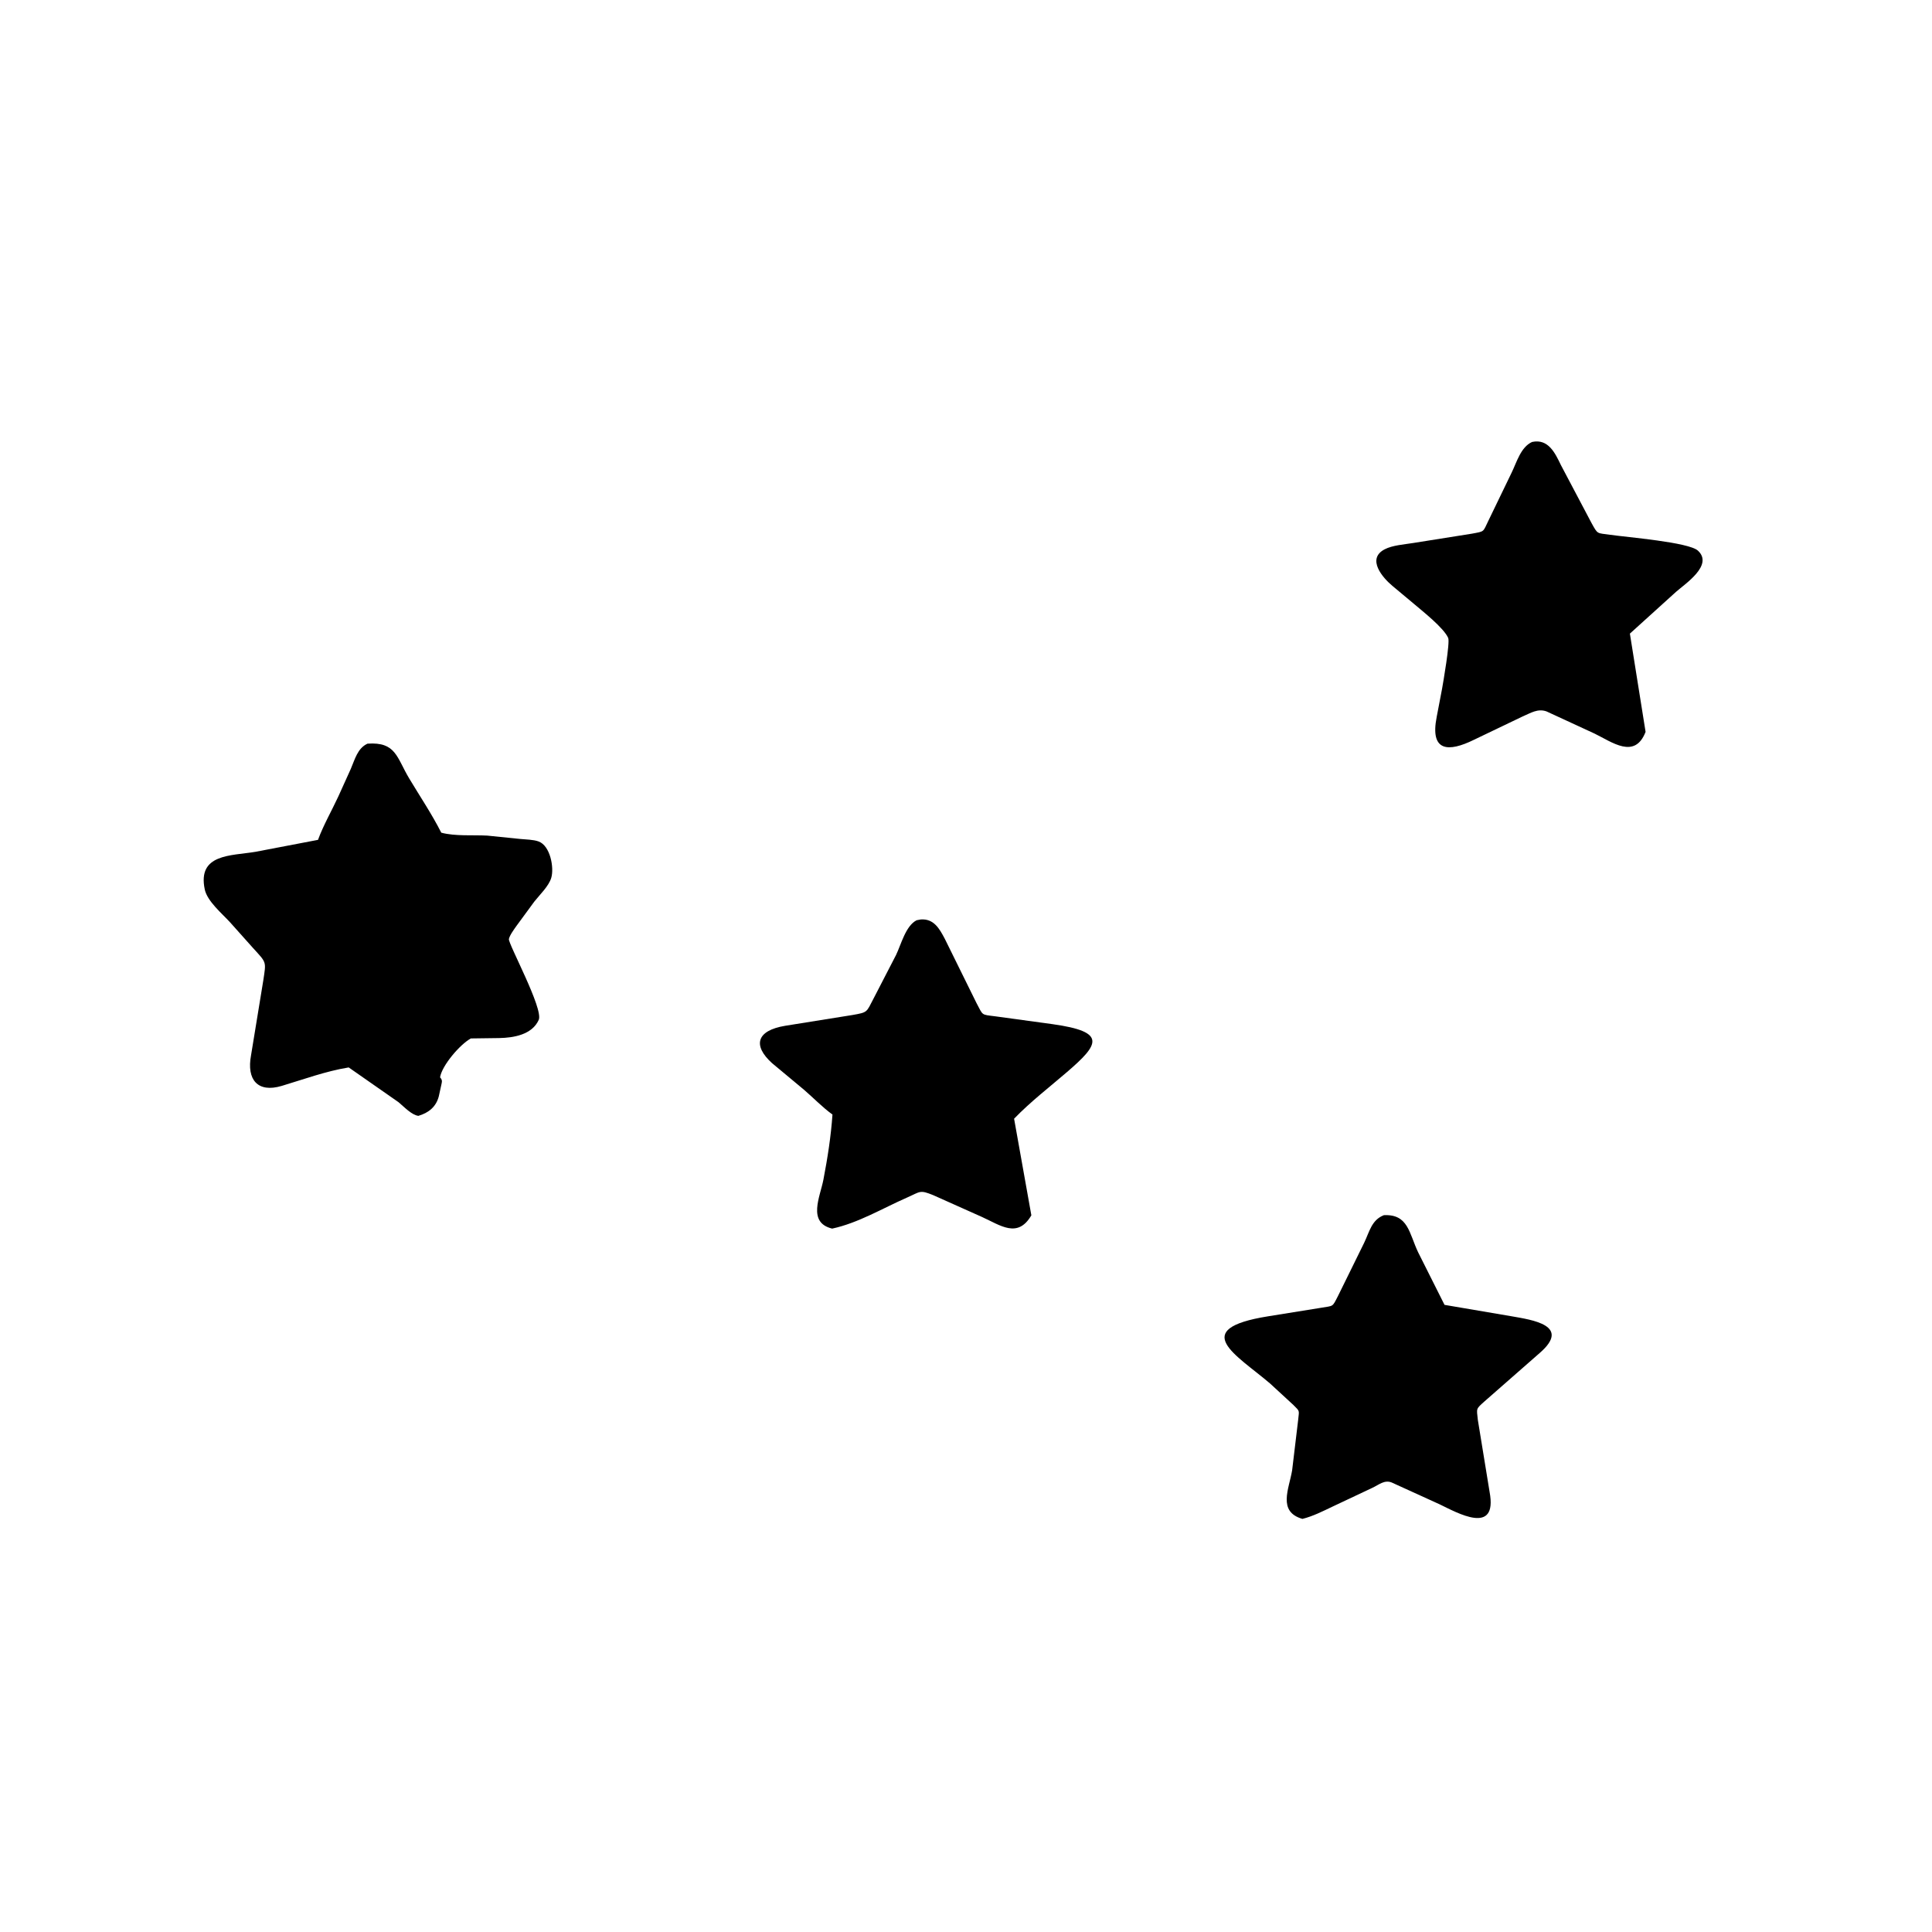
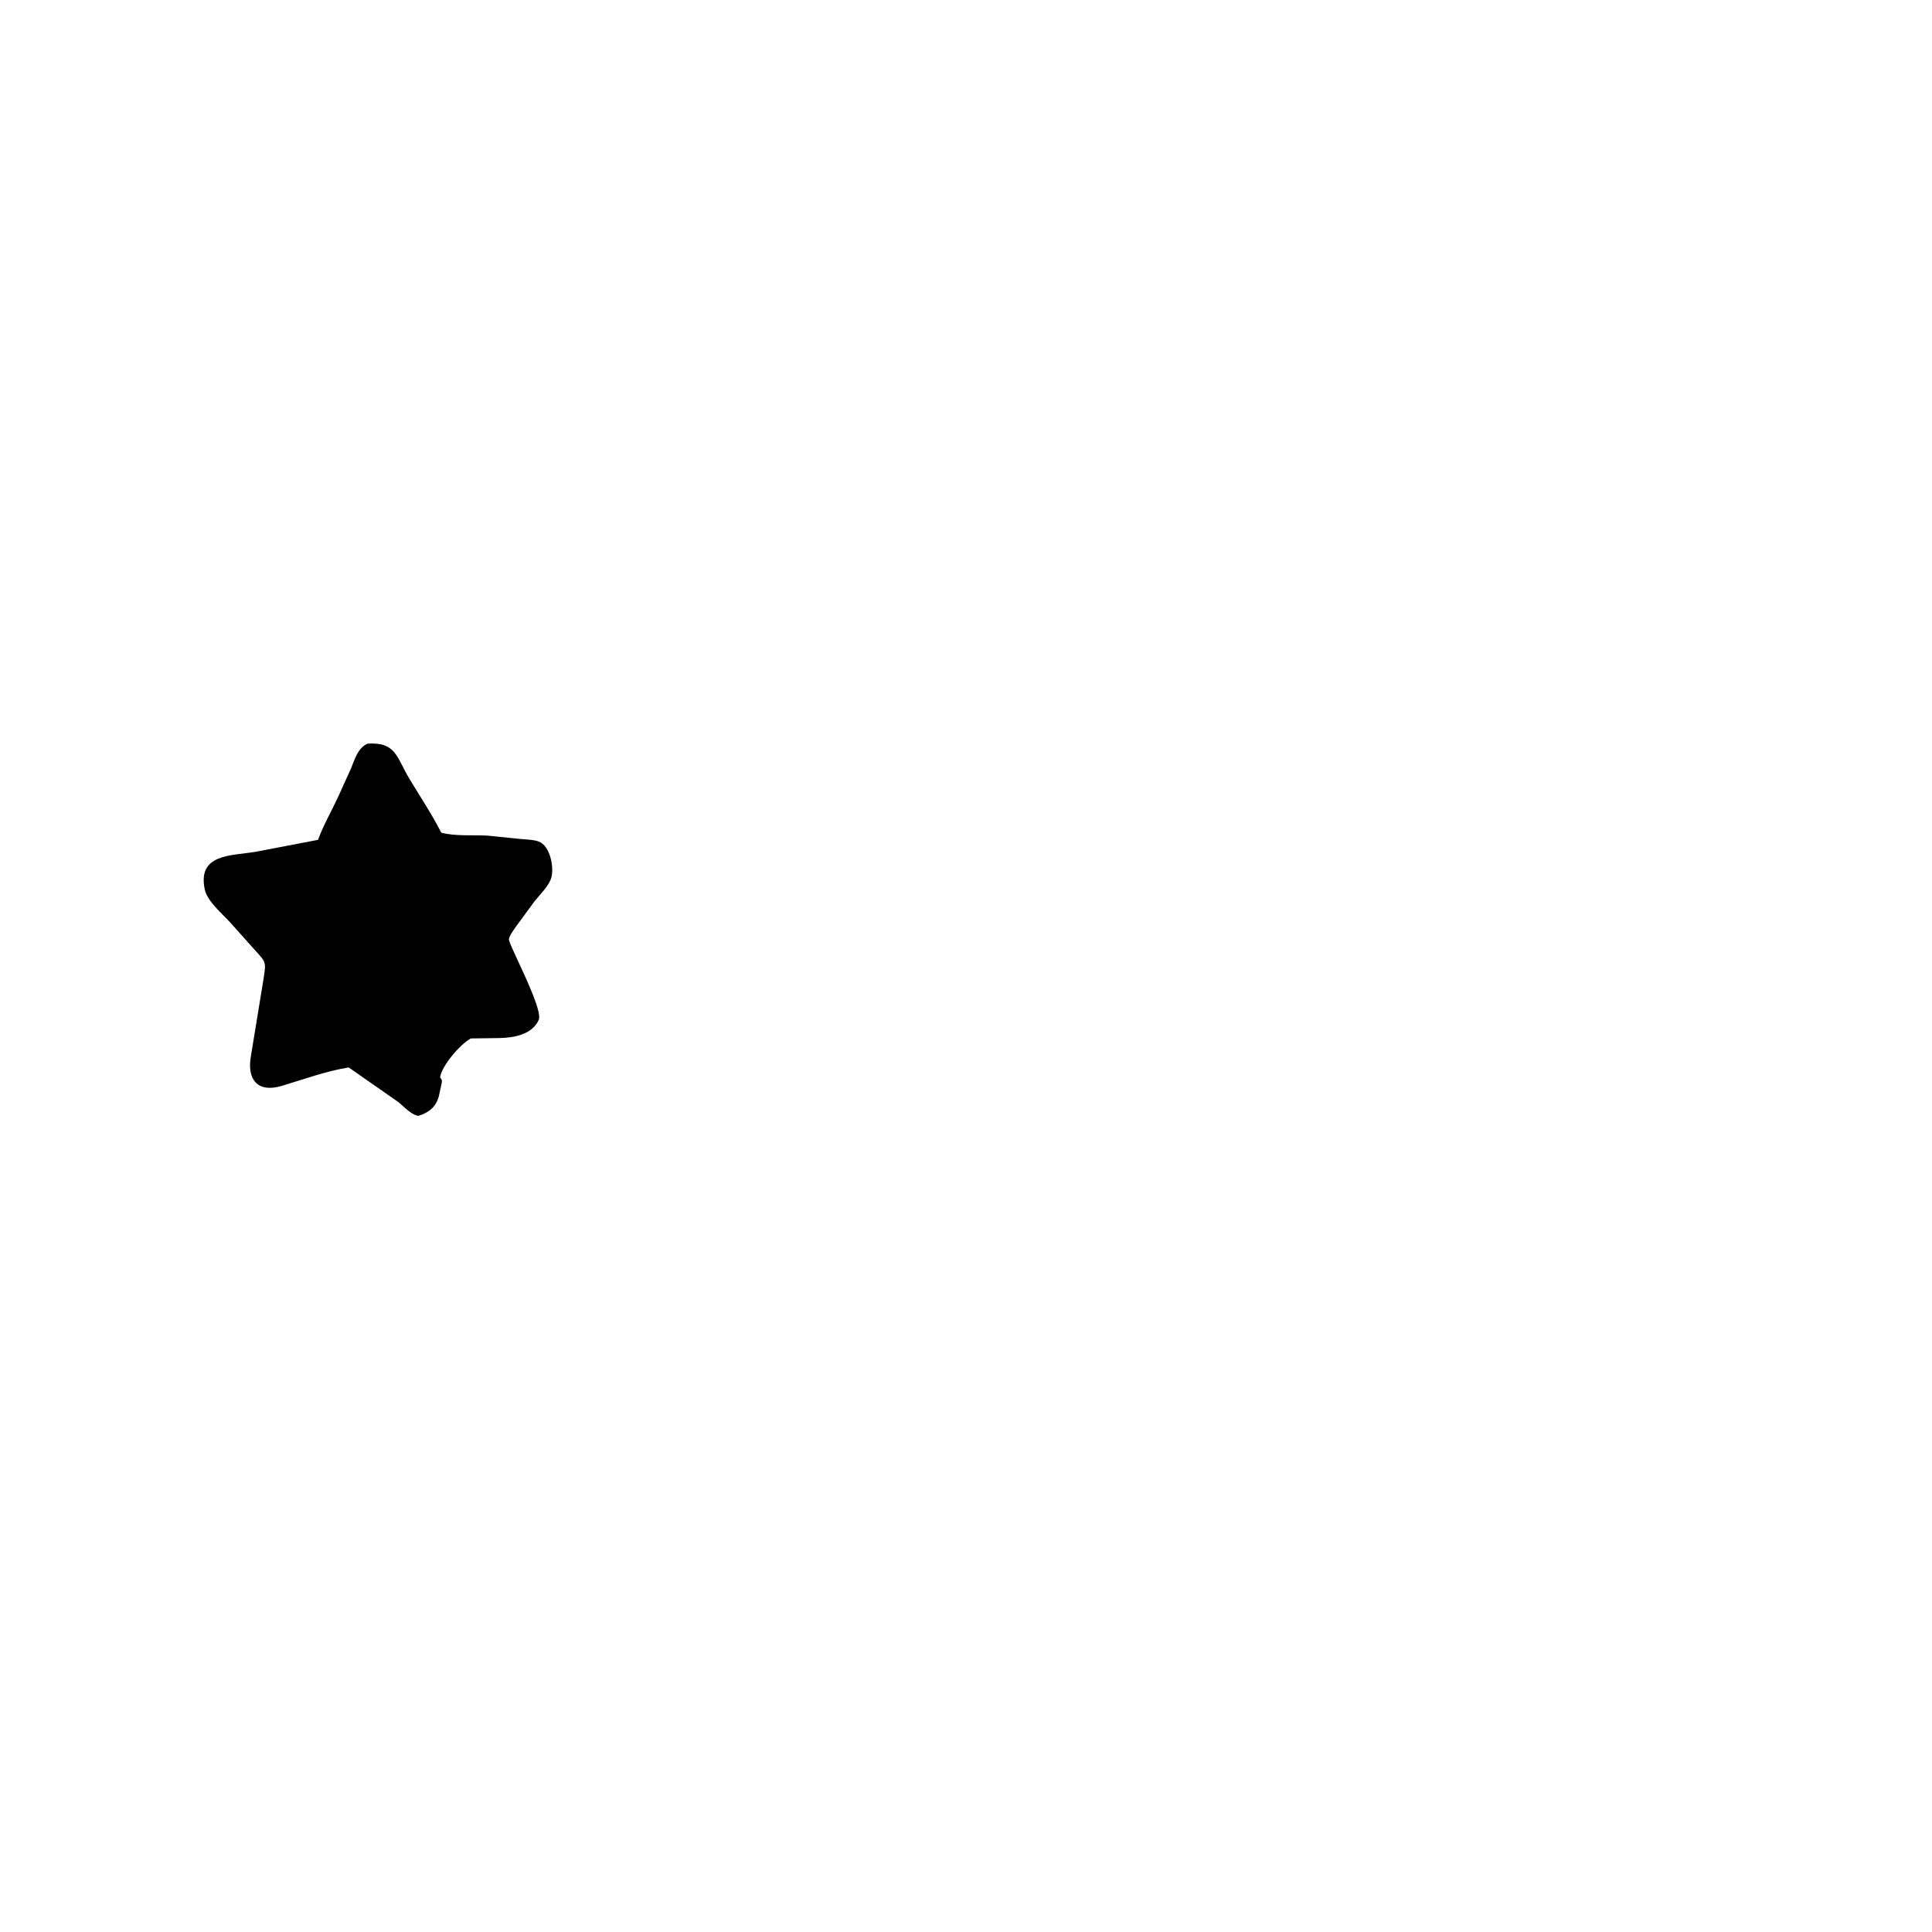
<svg xmlns="http://www.w3.org/2000/svg" version="1.1" style="display: block;" viewBox="0 0 2048 2048" width="640" height="640">
-   <path transform="translate(0,0)" fill="rgb(0,0,0)" d="M 1639.31 754.093 C 1630.02 750.848 1622.79 755.758 1614.25 759.372 L 1562.34 784.26 C 1535.7 797.324 1515.53 797.301 1522.98 759.824 L 1528.66 730.074 C 1529.75 723.841 1537.25 681.021 1535.13 676.222 C 1530.37 665.508 1508.09 648.02 1499.29 640.498 L 1476.08 621.107 C 1465.85 612.619 1448.26 592.529 1467.76 582.313 C 1476.05 577.971 1488.51 577.14 1497.75 575.651 L 1560.32 565.707 C 1574.09 563.105 1571.71 564.368 1577.91 551.657 L 1602.49 500.818 C 1607.8 489.888 1612.12 473.906 1624.06 468.5 C 1641.25 464.77 1648.5 480.264 1654.63 493.011 L 1687.03 554.34 C 1693.98 566.91 1692.54 564.818 1706.91 566.91 C 1724.34 569.449 1790.2 574.724 1799.92 583.738 C 1816.5 599.124 1786.43 618.745 1776.66 627.378 L 1727.75 671.661 L 1744.38 775.794 C 1732.99 805.269 1708.89 786.656 1690.27 777.616 L 1639.31 754.093 z" />
  <path transform="translate(0,0)" fill="rgb(0,0,0)" d="M 422.338 1168.29 L 369.646 1131.52 C 345.423 1135.46 322.115 1144.07 298.675 1151.09 C 273.12 1158.74 261.279 1144.54 266.107 1118.69 L 279.085 1039.38 C 282.17 1018.79 282.774 1020.95 268.258 1004.97 L 243.795 977.595 C 235.423 968.44 219.687 955.333 217.063 942.872 C 209.057 904.862 244.978 907.317 270.787 902.957 L 337.097 890.284 C 342.792 874.707 351.753 859.238 358.719 844.099 L 371.843 815.08 C 376.193 805.077 378.943 793.125 389.573 788.313 C 419.871 786.221 420.432 802.967 433.83 825.291 C 445.214 844.259 457.771 862.944 467.77 882.673 C 482.633 886.629 501.128 884.951 516.5 885.774 L 551.506 889.334 C 557.611 889.976 565.211 889.909 570.945 891.994 C 583.337 896.501 587.564 919.786 584.36 930.535 C 581.697 939.47 572.076 948.494 566.392 955.732 L 547.611 981.325 C 545.24 984.699 540.183 991.457 539.459 995.447 C 538.583 1000.28 576.324 1069.46 571.074 1081.13 C 563.973 1096.92 544.32 1100.12 529.17 1100.39 L 499.136 1100.79 C 487.442 1107.15 468.374 1129.7 466.489 1142 C 468.242 1144.07 468.86 1145.35 468.212 1148.15 L 465.158 1162.13 C 462.284 1173.23 454.497 1179.6 443.5 1182.85 C 436.473 1181.96 428.418 1173.4 423.132 1168.96 L 422.338 1168.29 z" />
-   <path transform="translate(0,0)" fill="rgb(0,0,0)" d="M 989.414 1266.99 C 974.716 1260.98 975.873 1263.16 961.202 1269.6 C 935.552 1280.87 909.604 1296.49 882.12 1302.37 C 855.583 1295.96 869.374 1268.6 872.851 1250.48 C 877.237 1227.63 880.855 1204.69 882.45 1181.46 C 871.813 1173.79 862.35 1163.86 852.386 1155.29 L 818.442 1127.02 C 797.58 1108.13 801.975 1092.42 832.303 1087.38 L 903.716 1075.94 C 919.911 1073.09 918.351 1073.19 925.824 1058.84 L 949.889 1012.25 C 955.171 1001.32 960.061 981.305 971.669 975.5 L 976 974.674 C 989.971 973.643 995.901 984.509 1001.59 995.3 L 1035.13 1063.29 C 1042.3 1076.64 1039.66 1075.4 1054.98 1077.33 L 1115.81 1085.66 C 1173.45 1093.76 1165.42 1106.91 1130.94 1136.52 C 1112.28 1152.56 1092.02 1168.2 1074.98 1185.88 L 1093.28 1288.3 C 1078.75 1313.09 1060.69 1298.97 1041 1290.06 L 989.414 1266.99 z" />
-   <path transform="translate(0,0)" fill="rgb(0,0,0)" d="M 1475.25 1571.5 C 1467.54 1568.4 1461.67 1573.98 1454.75 1577.16 L 1412.78 1596.95 C 1402.32 1601.92 1391.9 1607.27 1380.62 1610.09 C 1354.05 1602.43 1366.46 1578.23 1369.71 1558.61 L 1376.11 1505.11 C 1377.03 1494.93 1378.31 1496.51 1371.05 1489.34 L 1346.29 1466.54 C 1310.75 1436.19 1259.43 1409 1344.1 1395.36 L 1400.55 1386.28 C 1413.8 1384.01 1412.13 1385.87 1418.32 1373.82 L 1446.03 1317.5 C 1451.73 1305.71 1453.86 1293.24 1466.96 1288.14 C 1492.81 1286.85 1493.68 1307.26 1503.2 1327.31 L 1531.26 1383.21 L 1602.71 1395.37 C 1623.94 1399.12 1665.94 1404.91 1632.16 1434.22 L 1573.46 1485.69 C 1564.42 1493.85 1565.23 1492.63 1566.56 1505.08 L 1579.05 1581.62 C 1587.74 1628.33 1544.44 1603.43 1526.18 1594.69 L 1475.25 1571.5 z" />
</svg>